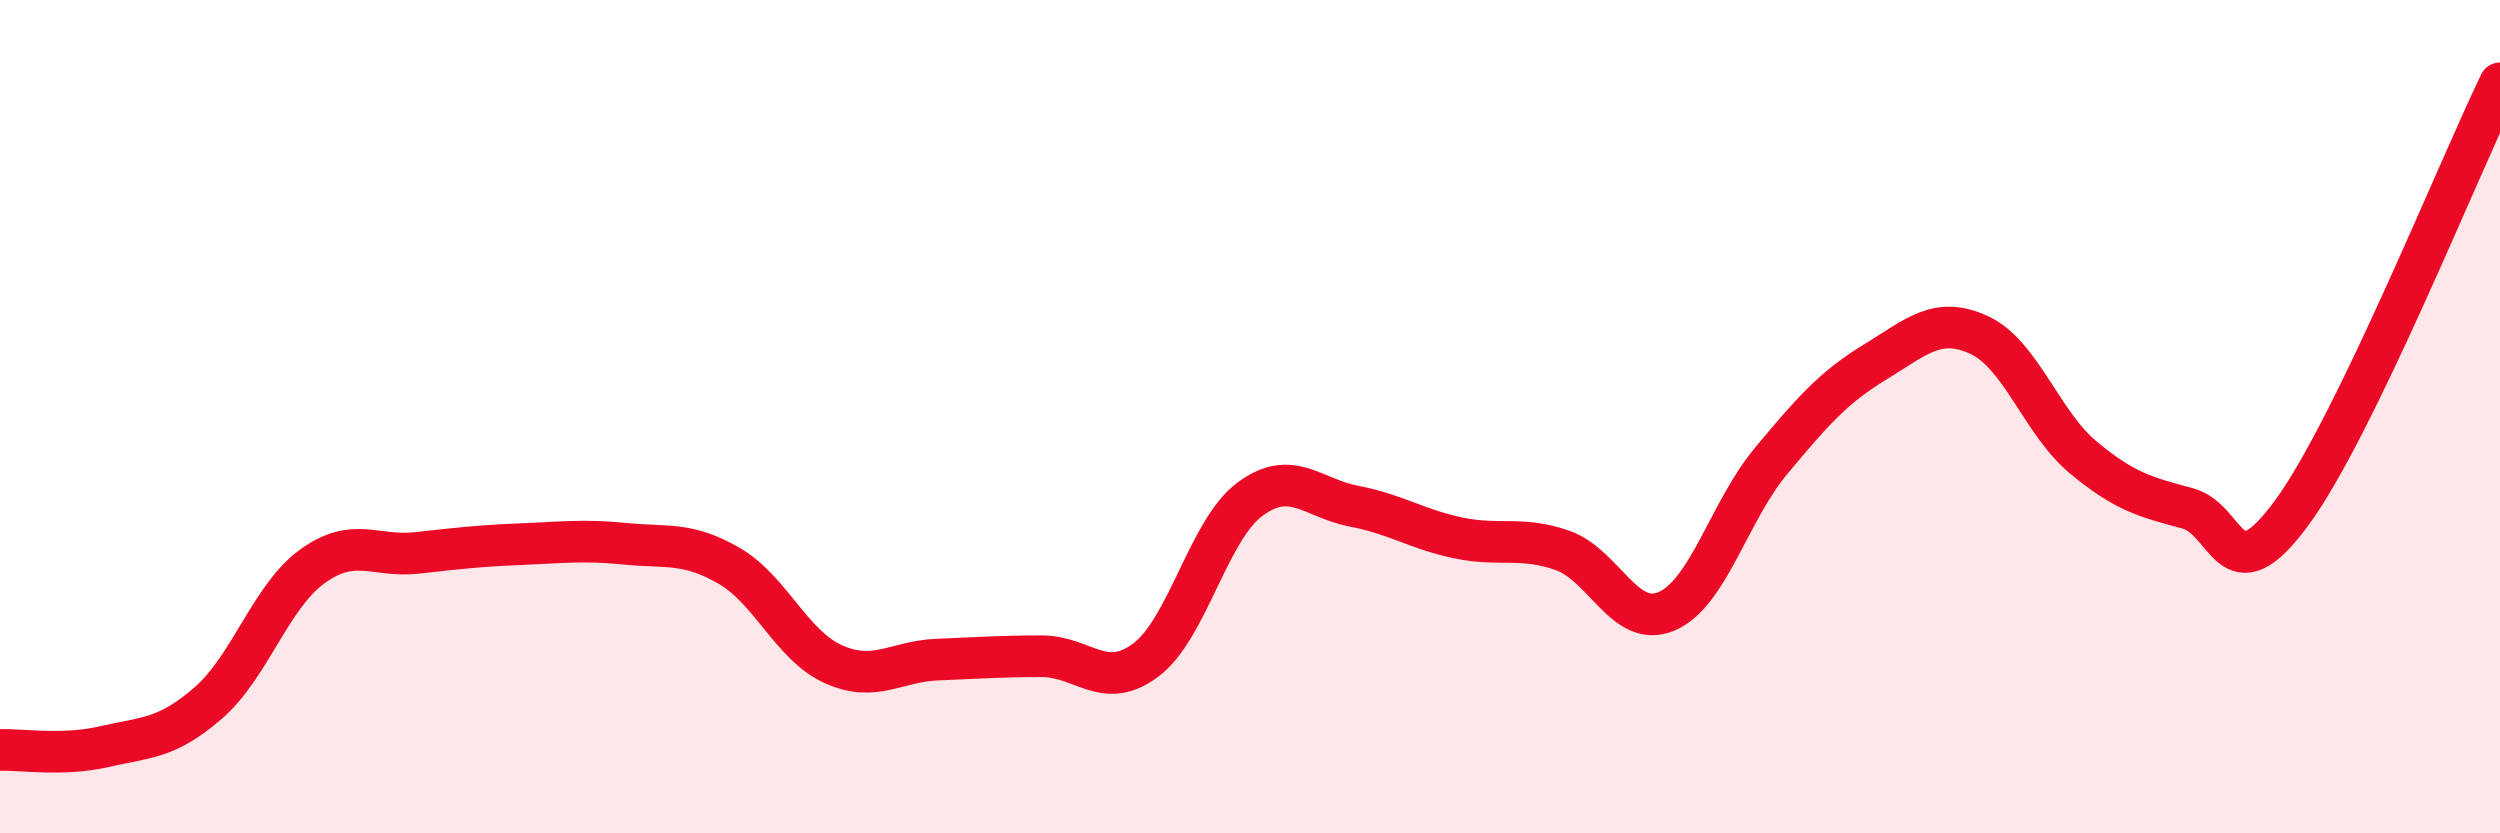
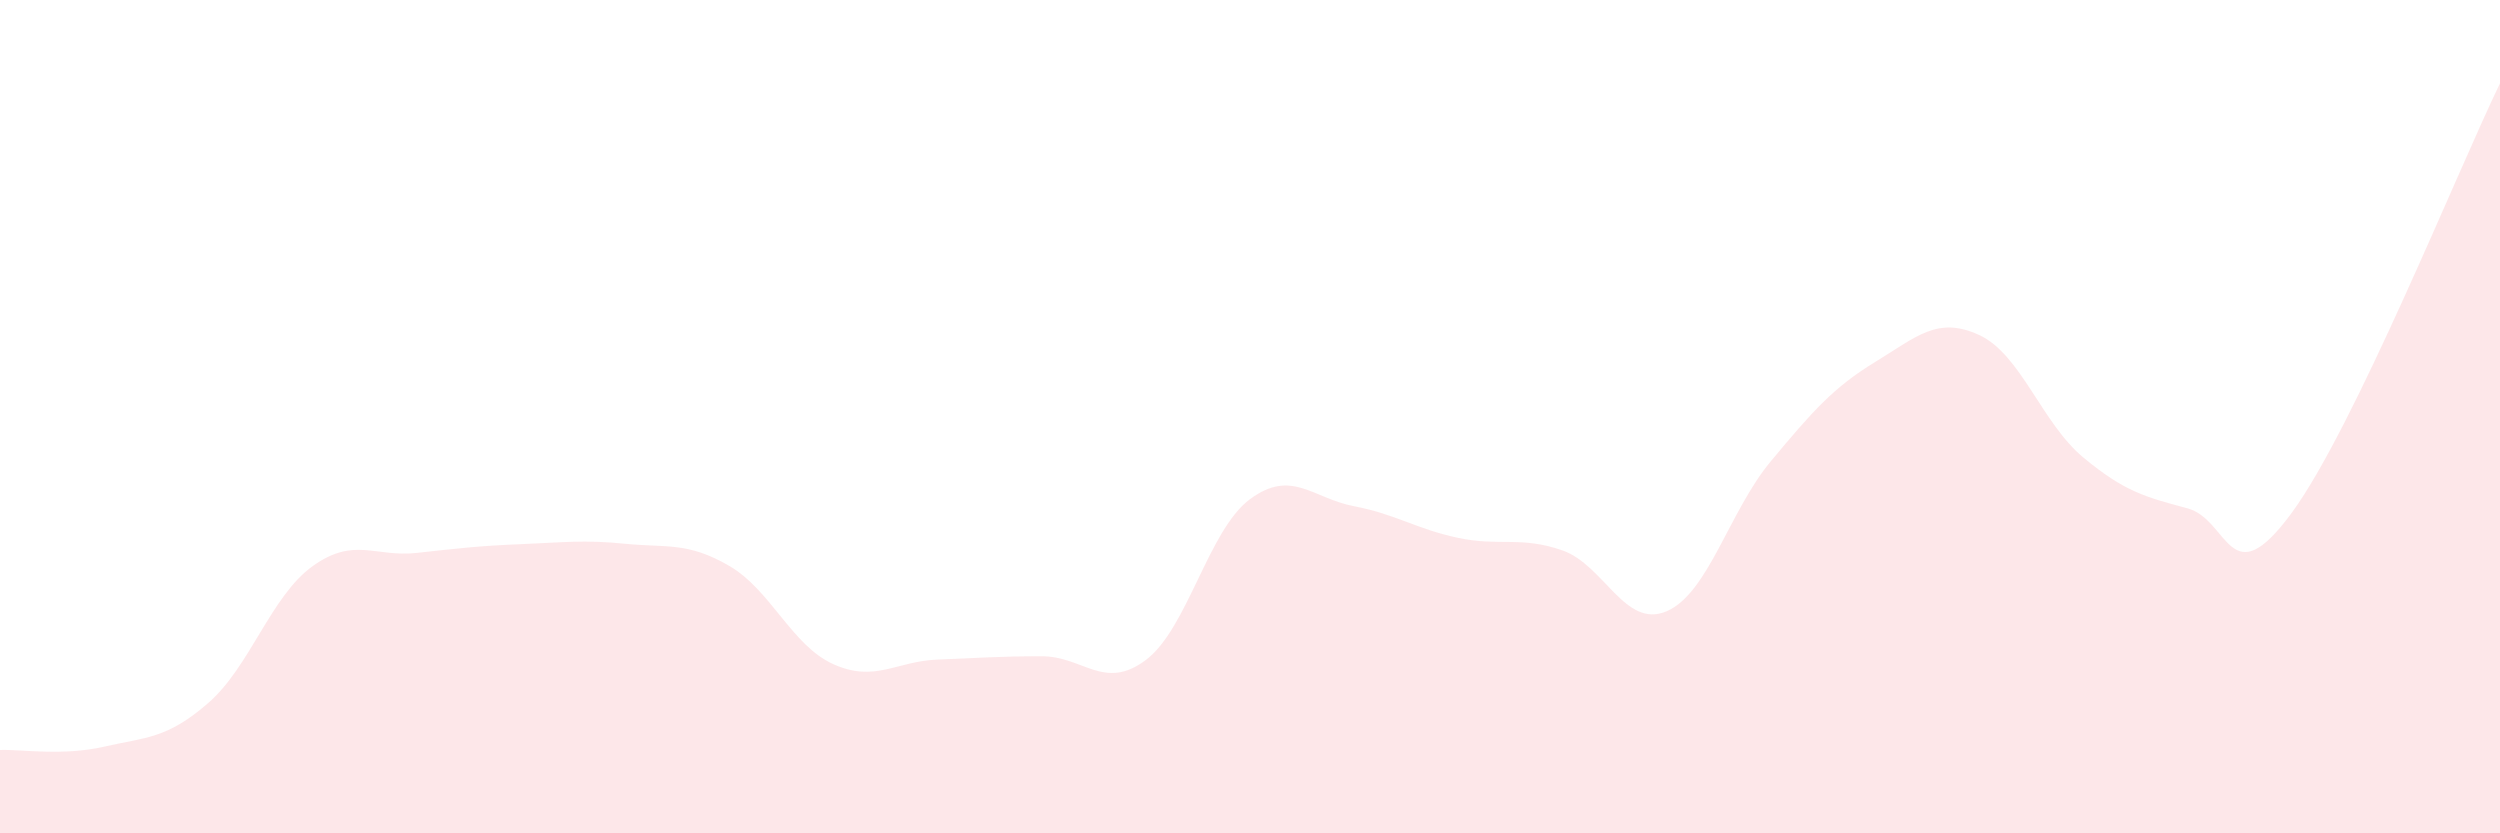
<svg xmlns="http://www.w3.org/2000/svg" width="60" height="20" viewBox="0 0 60 20">
  <path d="M 0,18 C 0.5,17.98 1.5,18.15 2.5,17.92 C 3.5,17.69 4,17.74 5,16.87 C 6,16 6.5,14.31 7.5,13.59 C 8.5,12.87 9,13.38 10,13.27 C 11,13.16 11.5,13.1 12.5,13.06 C 13.5,13.02 14,12.95 15,13.05 C 16,13.15 16.5,13 17.5,13.58 C 18.5,14.16 19,15.49 20,15.94 C 21,16.39 21.5,15.87 22.5,15.83 C 23.5,15.79 24,15.75 25,15.75 C 26,15.75 26.5,16.59 27.5,15.84 C 28.5,15.09 29,12.72 30,11.98 C 31,11.24 31.5,11.96 32.5,12.15 C 33.5,12.34 34,12.7 35,12.91 C 36,13.12 36.5,12.86 37.5,13.21 C 38.5,13.56 39,15.1 40,14.67 C 41,14.24 41.5,12.27 42.5,11.07 C 43.5,9.87 44,9.3 45,8.69 C 46,8.08 46.5,7.58 47.5,8.04 C 48.5,8.5 49,10.15 50,10.98 C 51,11.81 51.5,11.93 52.5,12.2 C 53.5,12.47 53.5,14.35 55,12.31 C 56.5,10.27 59,4.06 60,2L60 20L0 20Z" fill="#EB0A25" opacity="0.1" stroke-linecap="round" stroke-linejoin="round" />
-   <path d="M 0,18 C 0.5,17.98 1.5,18.15 2.5,17.92 C 3.5,17.69 4,17.74 5,16.87 C 6,16 6.5,14.31 7.5,13.59 C 8.5,12.87 9,13.38 10,13.27 C 11,13.16 11.5,13.1 12.5,13.06 C 13.5,13.02 14,12.95 15,13.05 C 16,13.15 16.5,13 17.5,13.58 C 18.5,14.16 19,15.49 20,15.94 C 21,16.39 21.5,15.87 22.5,15.83 C 23.5,15.79 24,15.75 25,15.75 C 26,15.75 26.5,16.59 27.5,15.84 C 28.5,15.09 29,12.72 30,11.98 C 31,11.24 31.5,11.96 32.5,12.15 C 33.5,12.34 34,12.7 35,12.91 C 36,13.12 36.5,12.86 37.5,13.21 C 38.5,13.56 39,15.1 40,14.67 C 41,14.24 41.5,12.27 42.5,11.07 C 43.5,9.87 44,9.3 45,8.69 C 46,8.08 46.5,7.58 47.5,8.04 C 48.5,8.5 49,10.15 50,10.98 C 51,11.81 51.5,11.93 52.5,12.2 C 53.5,12.47 53.5,14.35 55,12.31 C 56.5,10.27 59,4.06 60,2" stroke="#EB0A25" stroke-width="1" fill="none" stroke-linecap="round" stroke-linejoin="round" />
</svg>